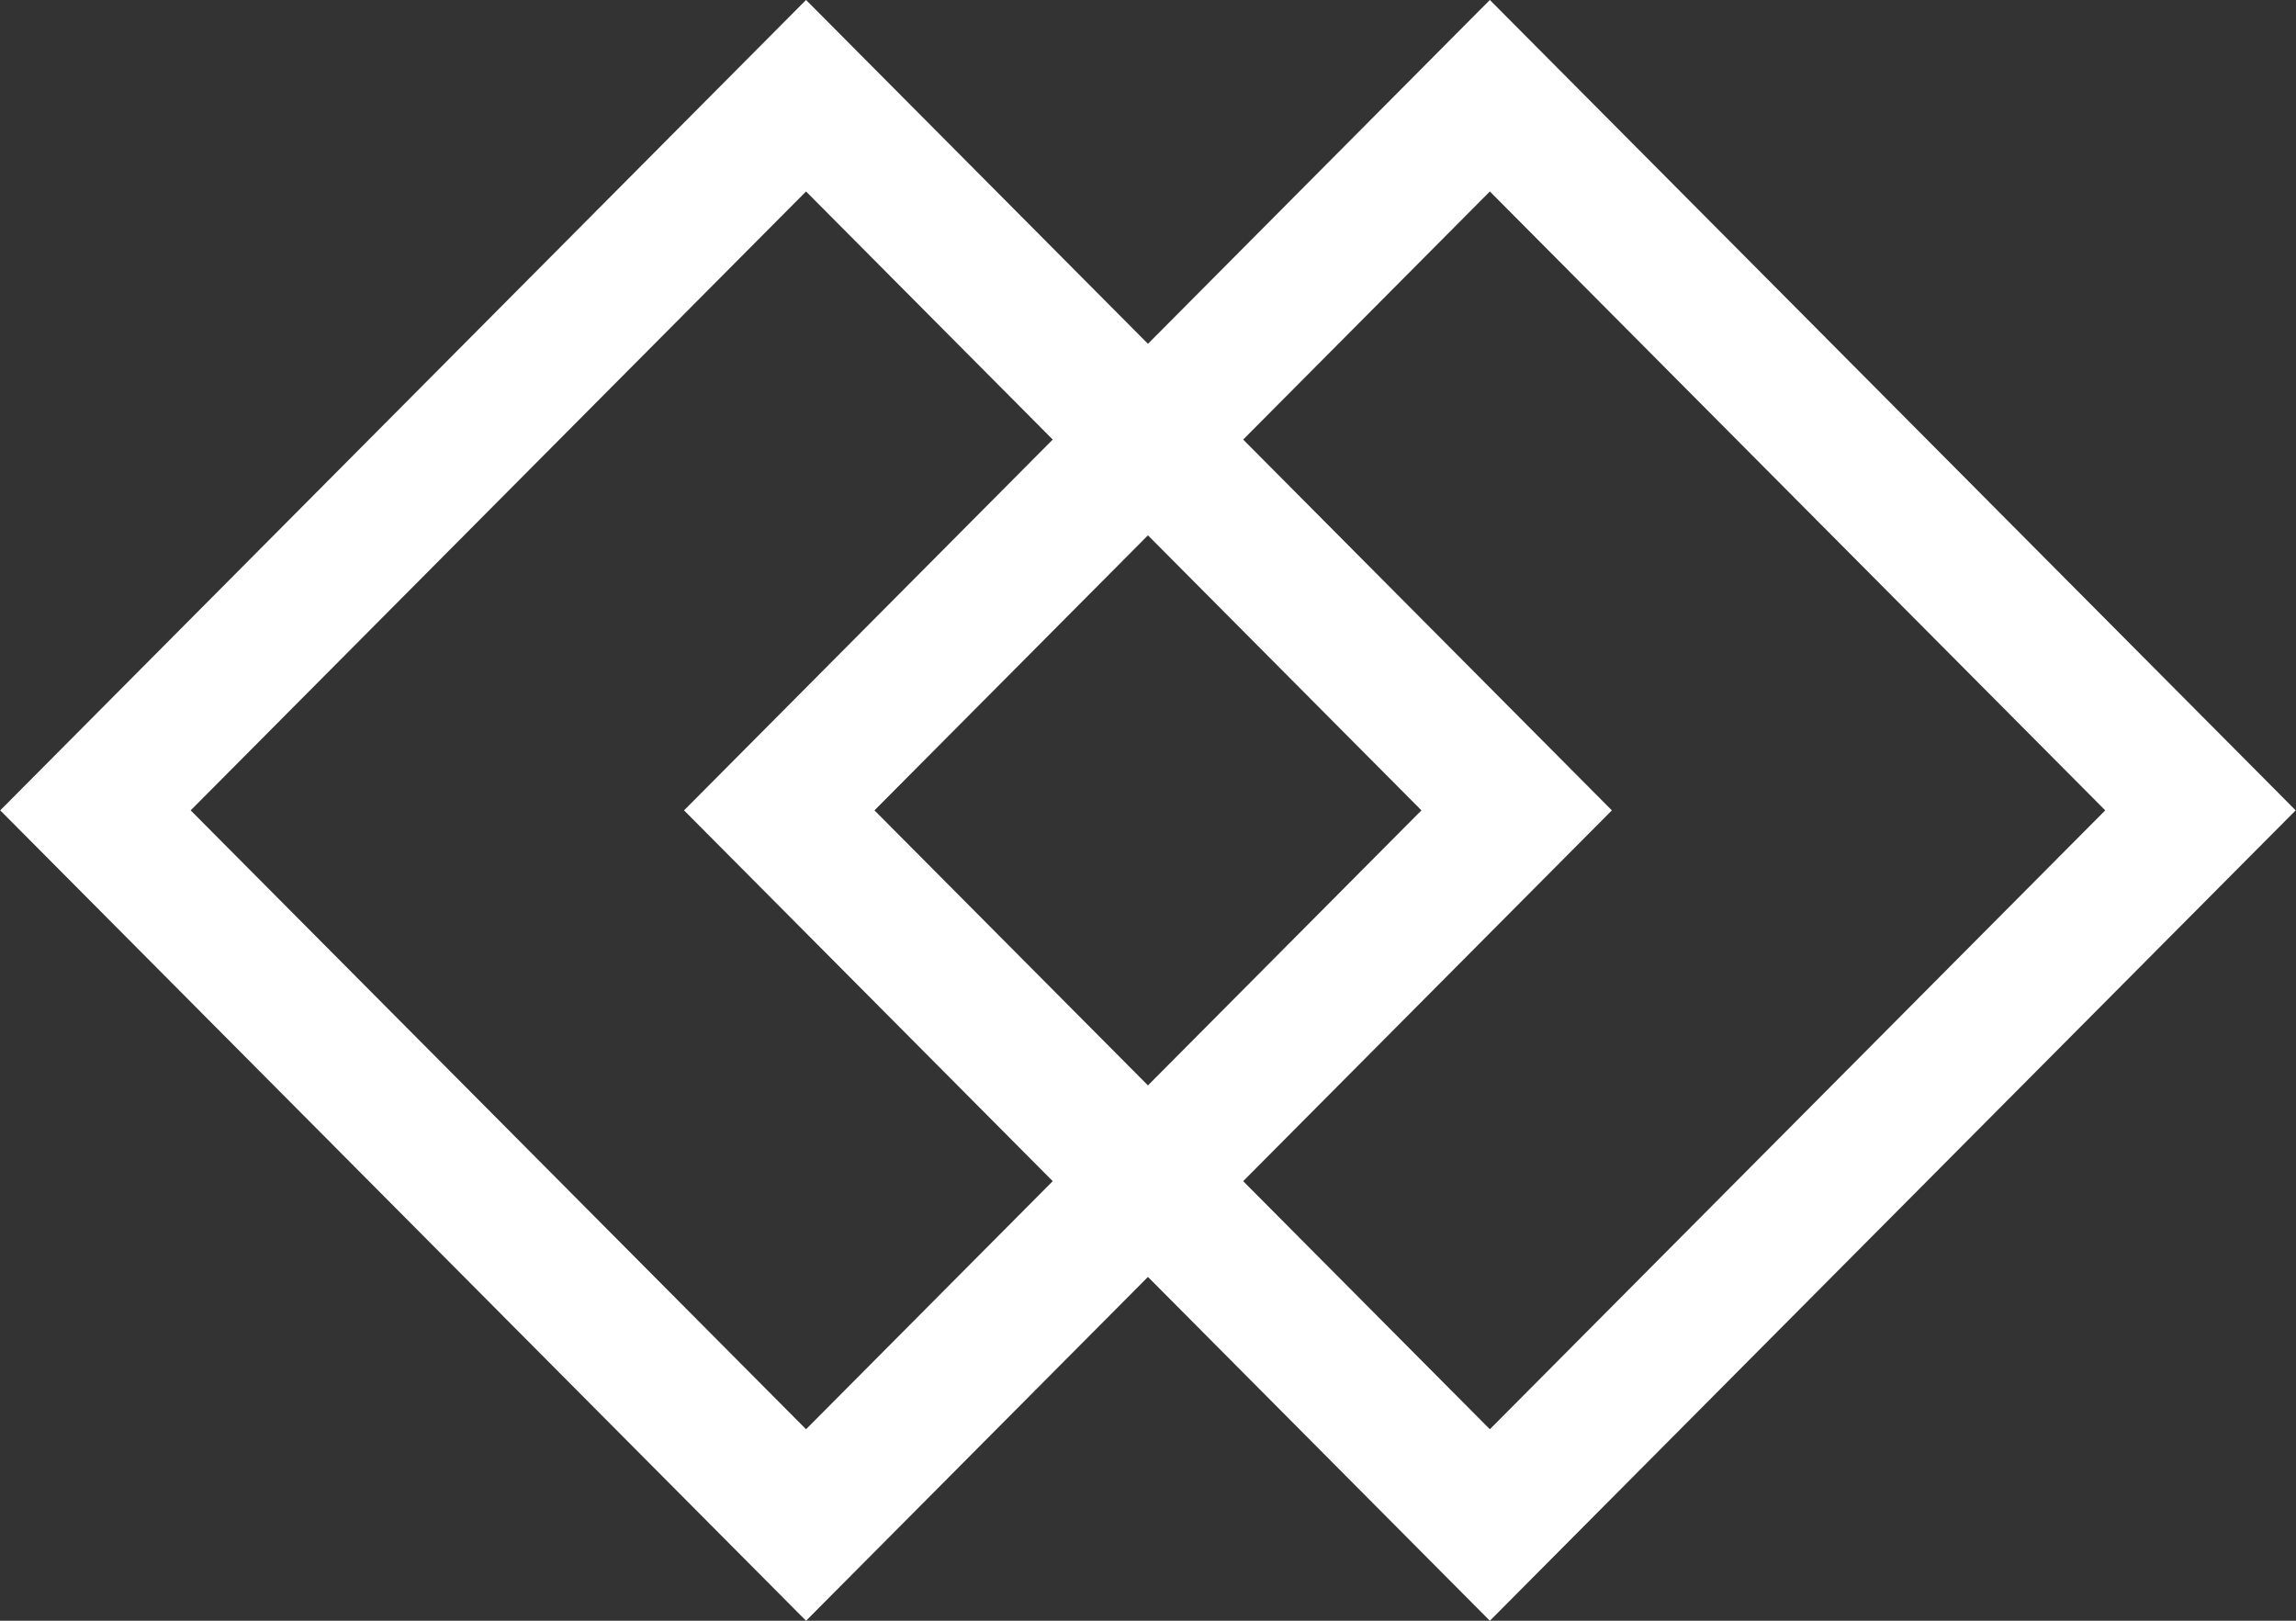
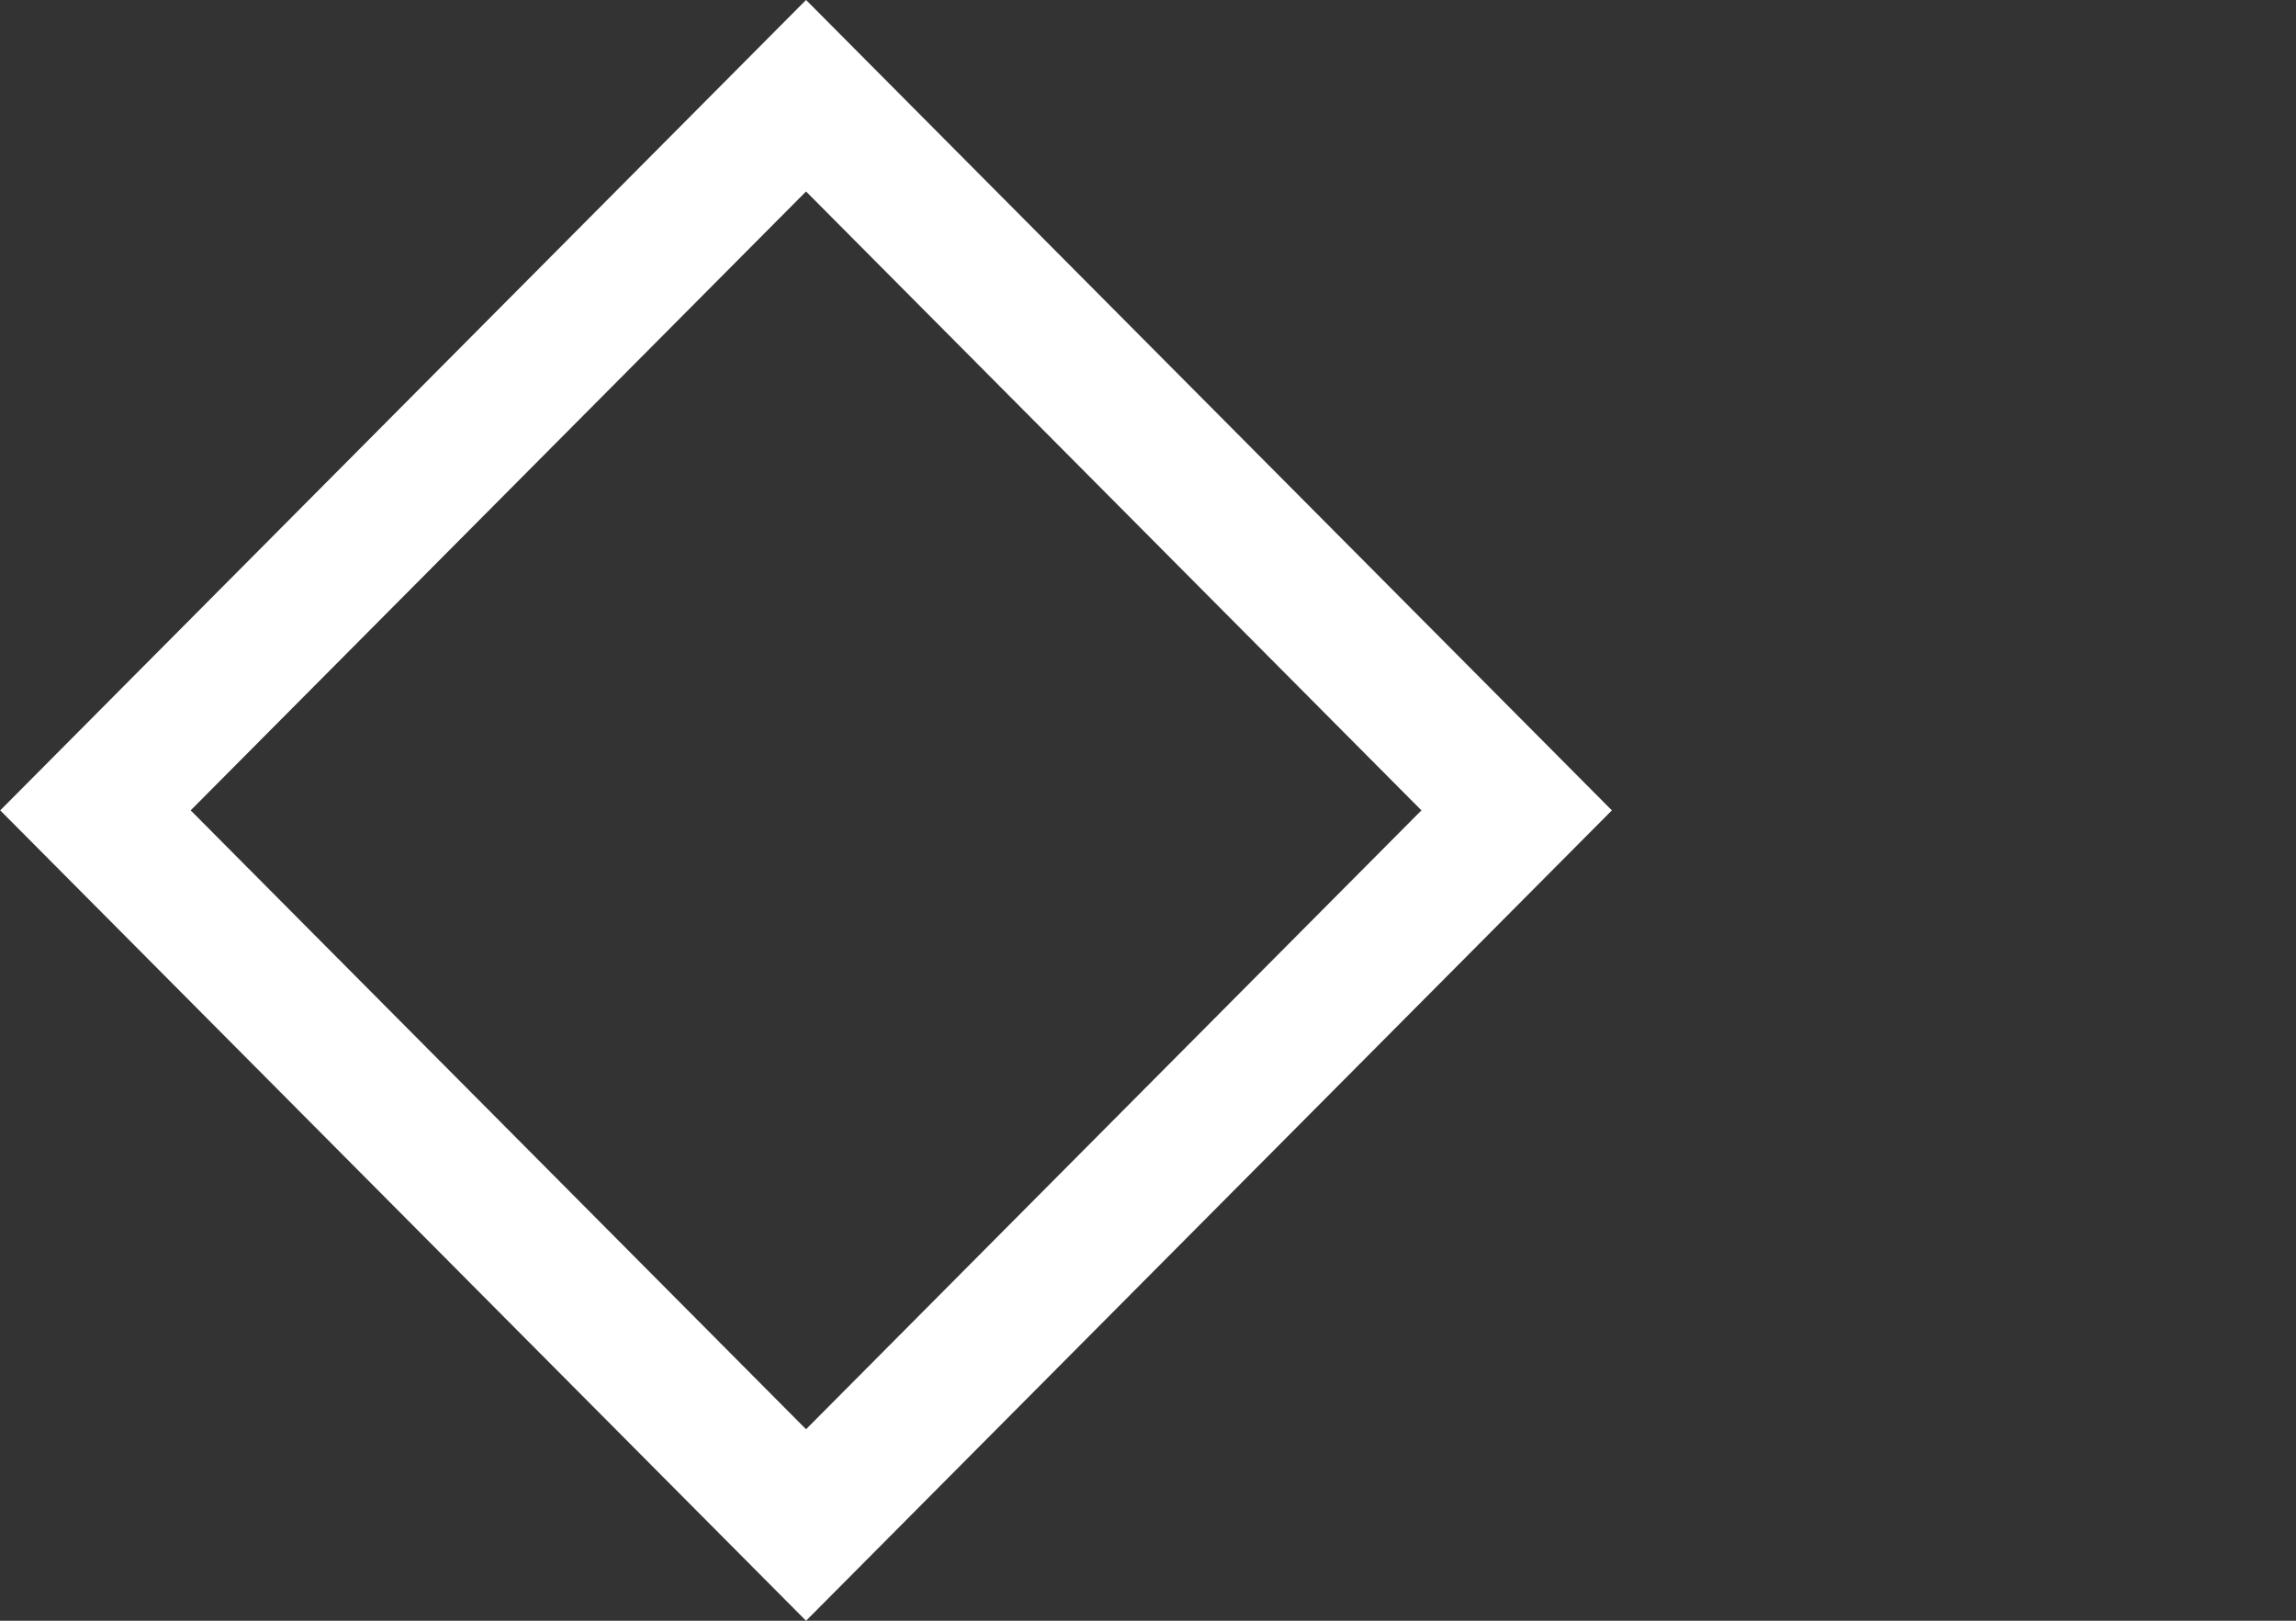
<svg xmlns="http://www.w3.org/2000/svg" width="17" height="12" viewBox="0 0 17 12" fill="none">
  <rect x="0" y="0" width="17" height="12" fill="#333333" stroke="none" />
  <rect y="0.709" width="7.463" height="7.463" transform="matrix(0.705 0.709 -0.705 0.709 6.468 0.206)" stroke="white" />
-   <rect y="0.709" width="7.463" height="7.463" transform="matrix(0.705 0.709 -0.705 0.709 11.531 0.206)" stroke="white" />
</svg>